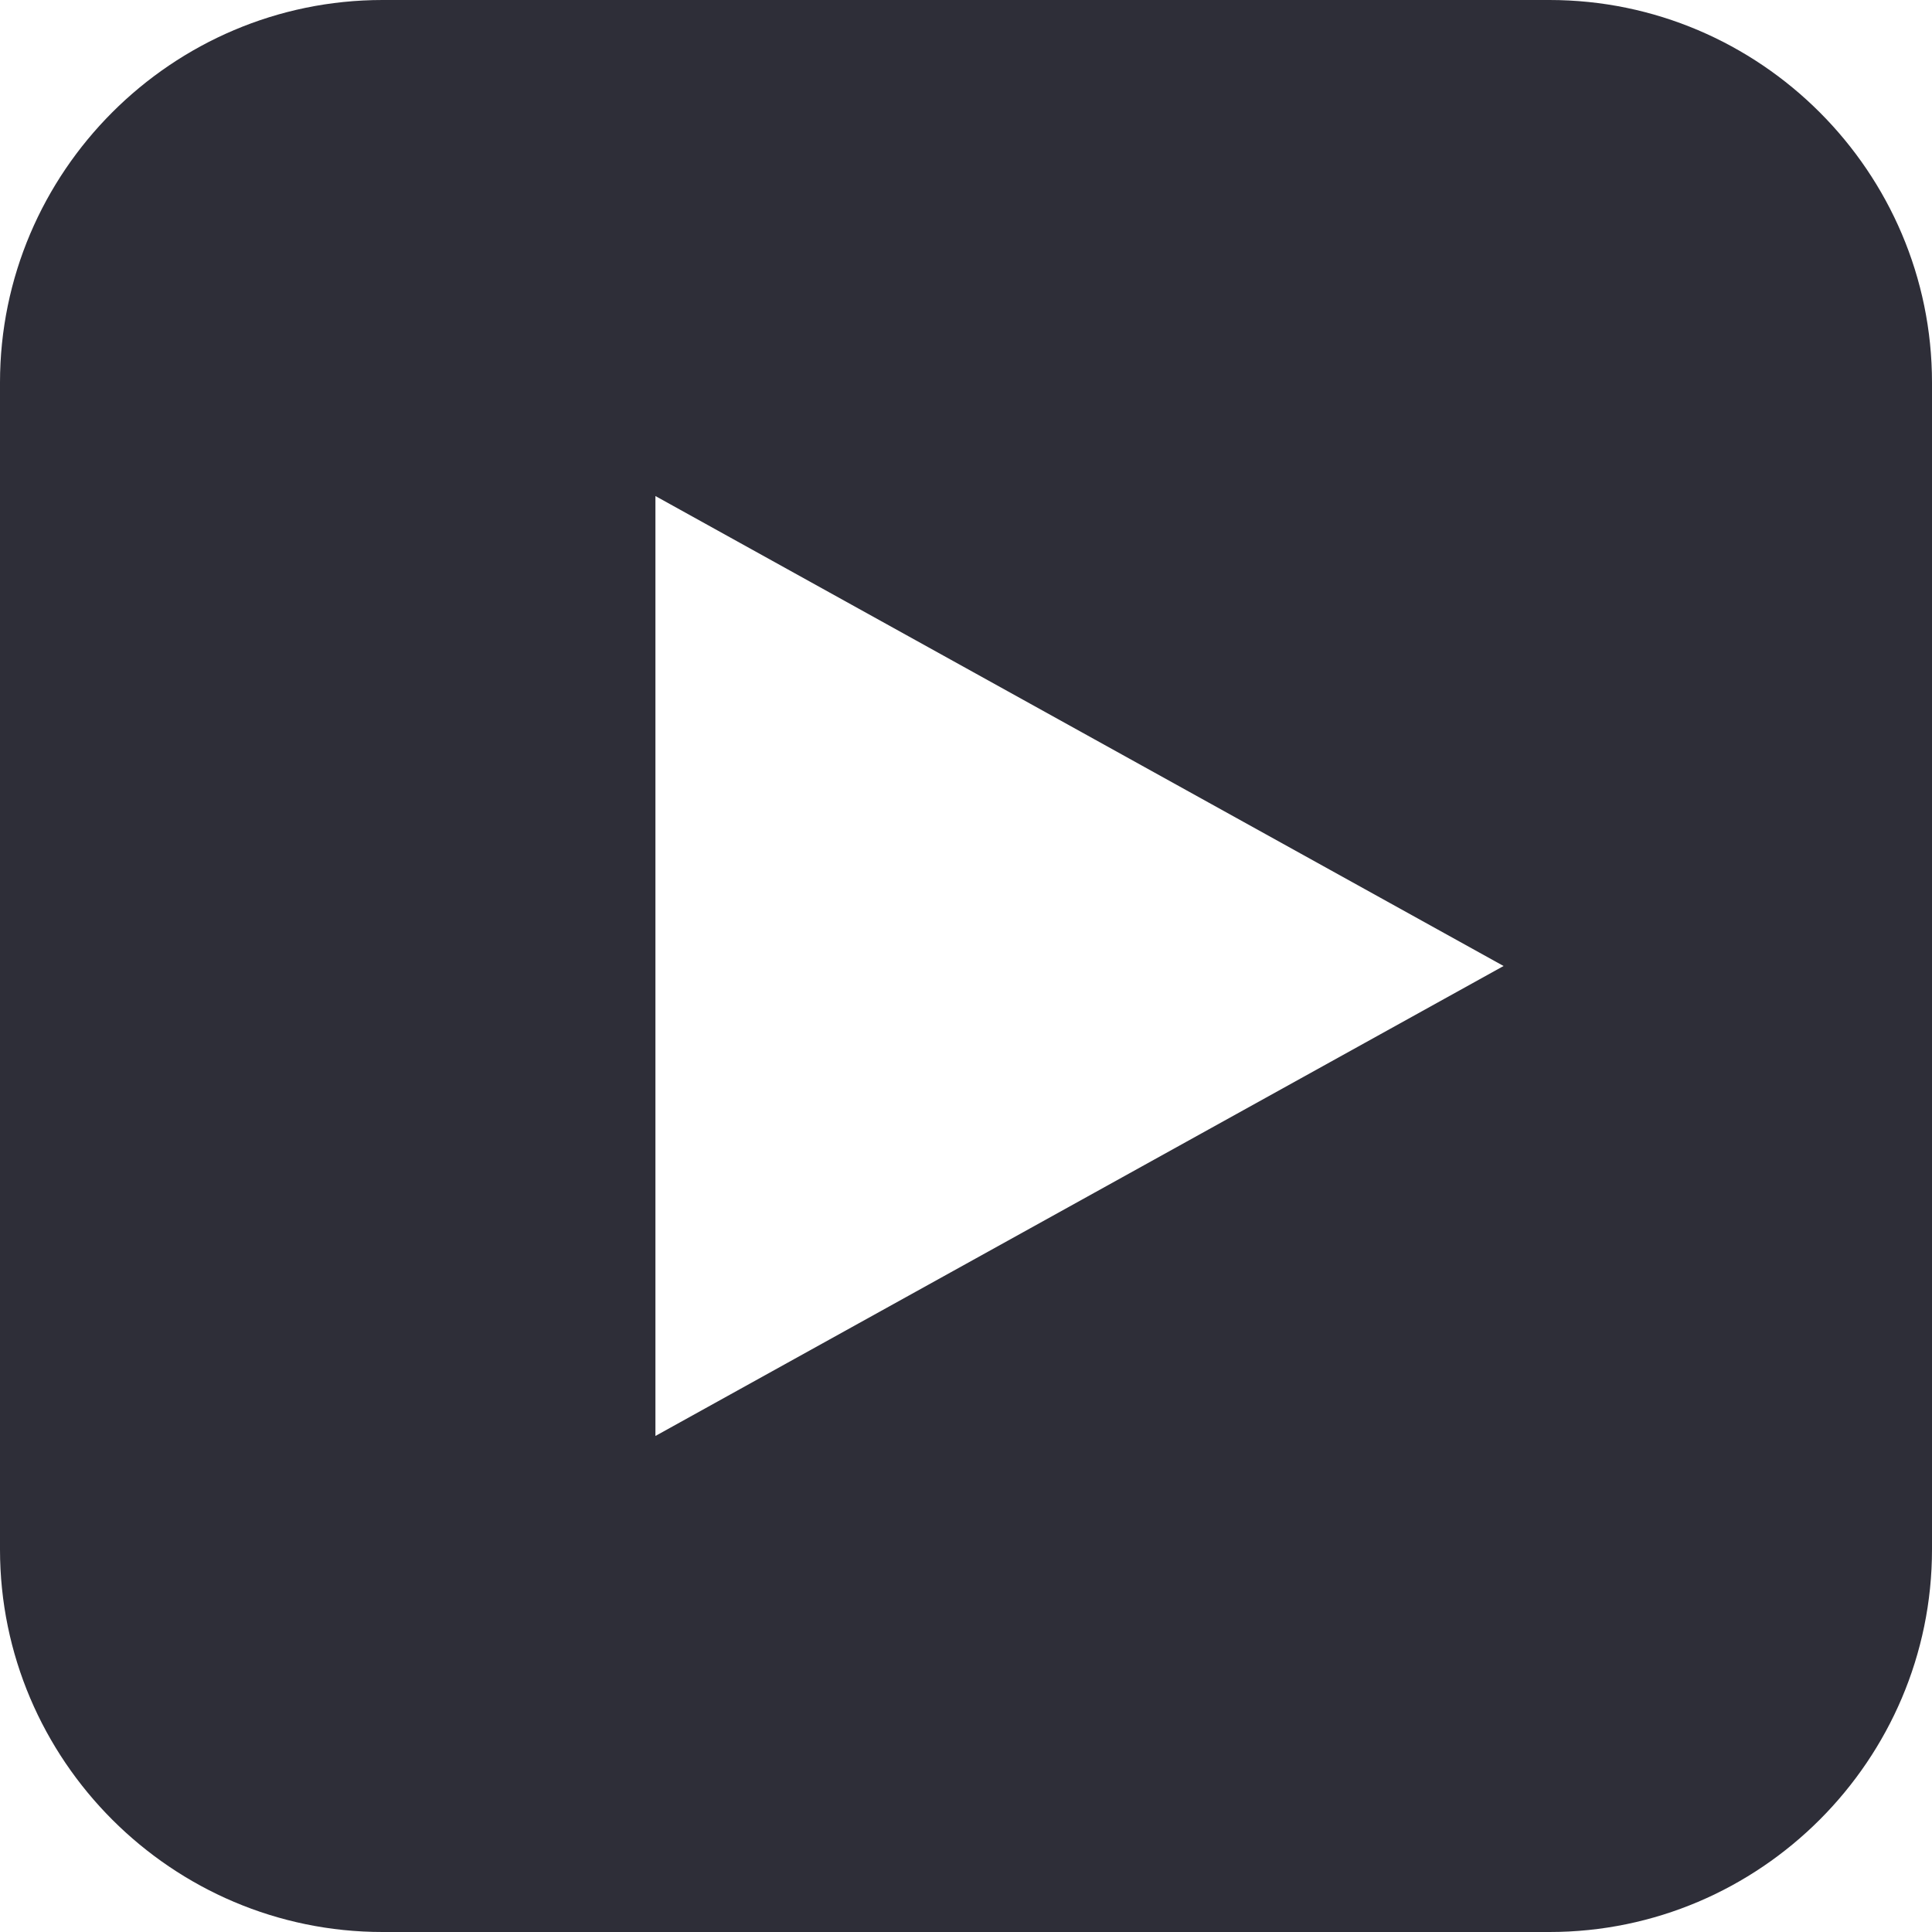
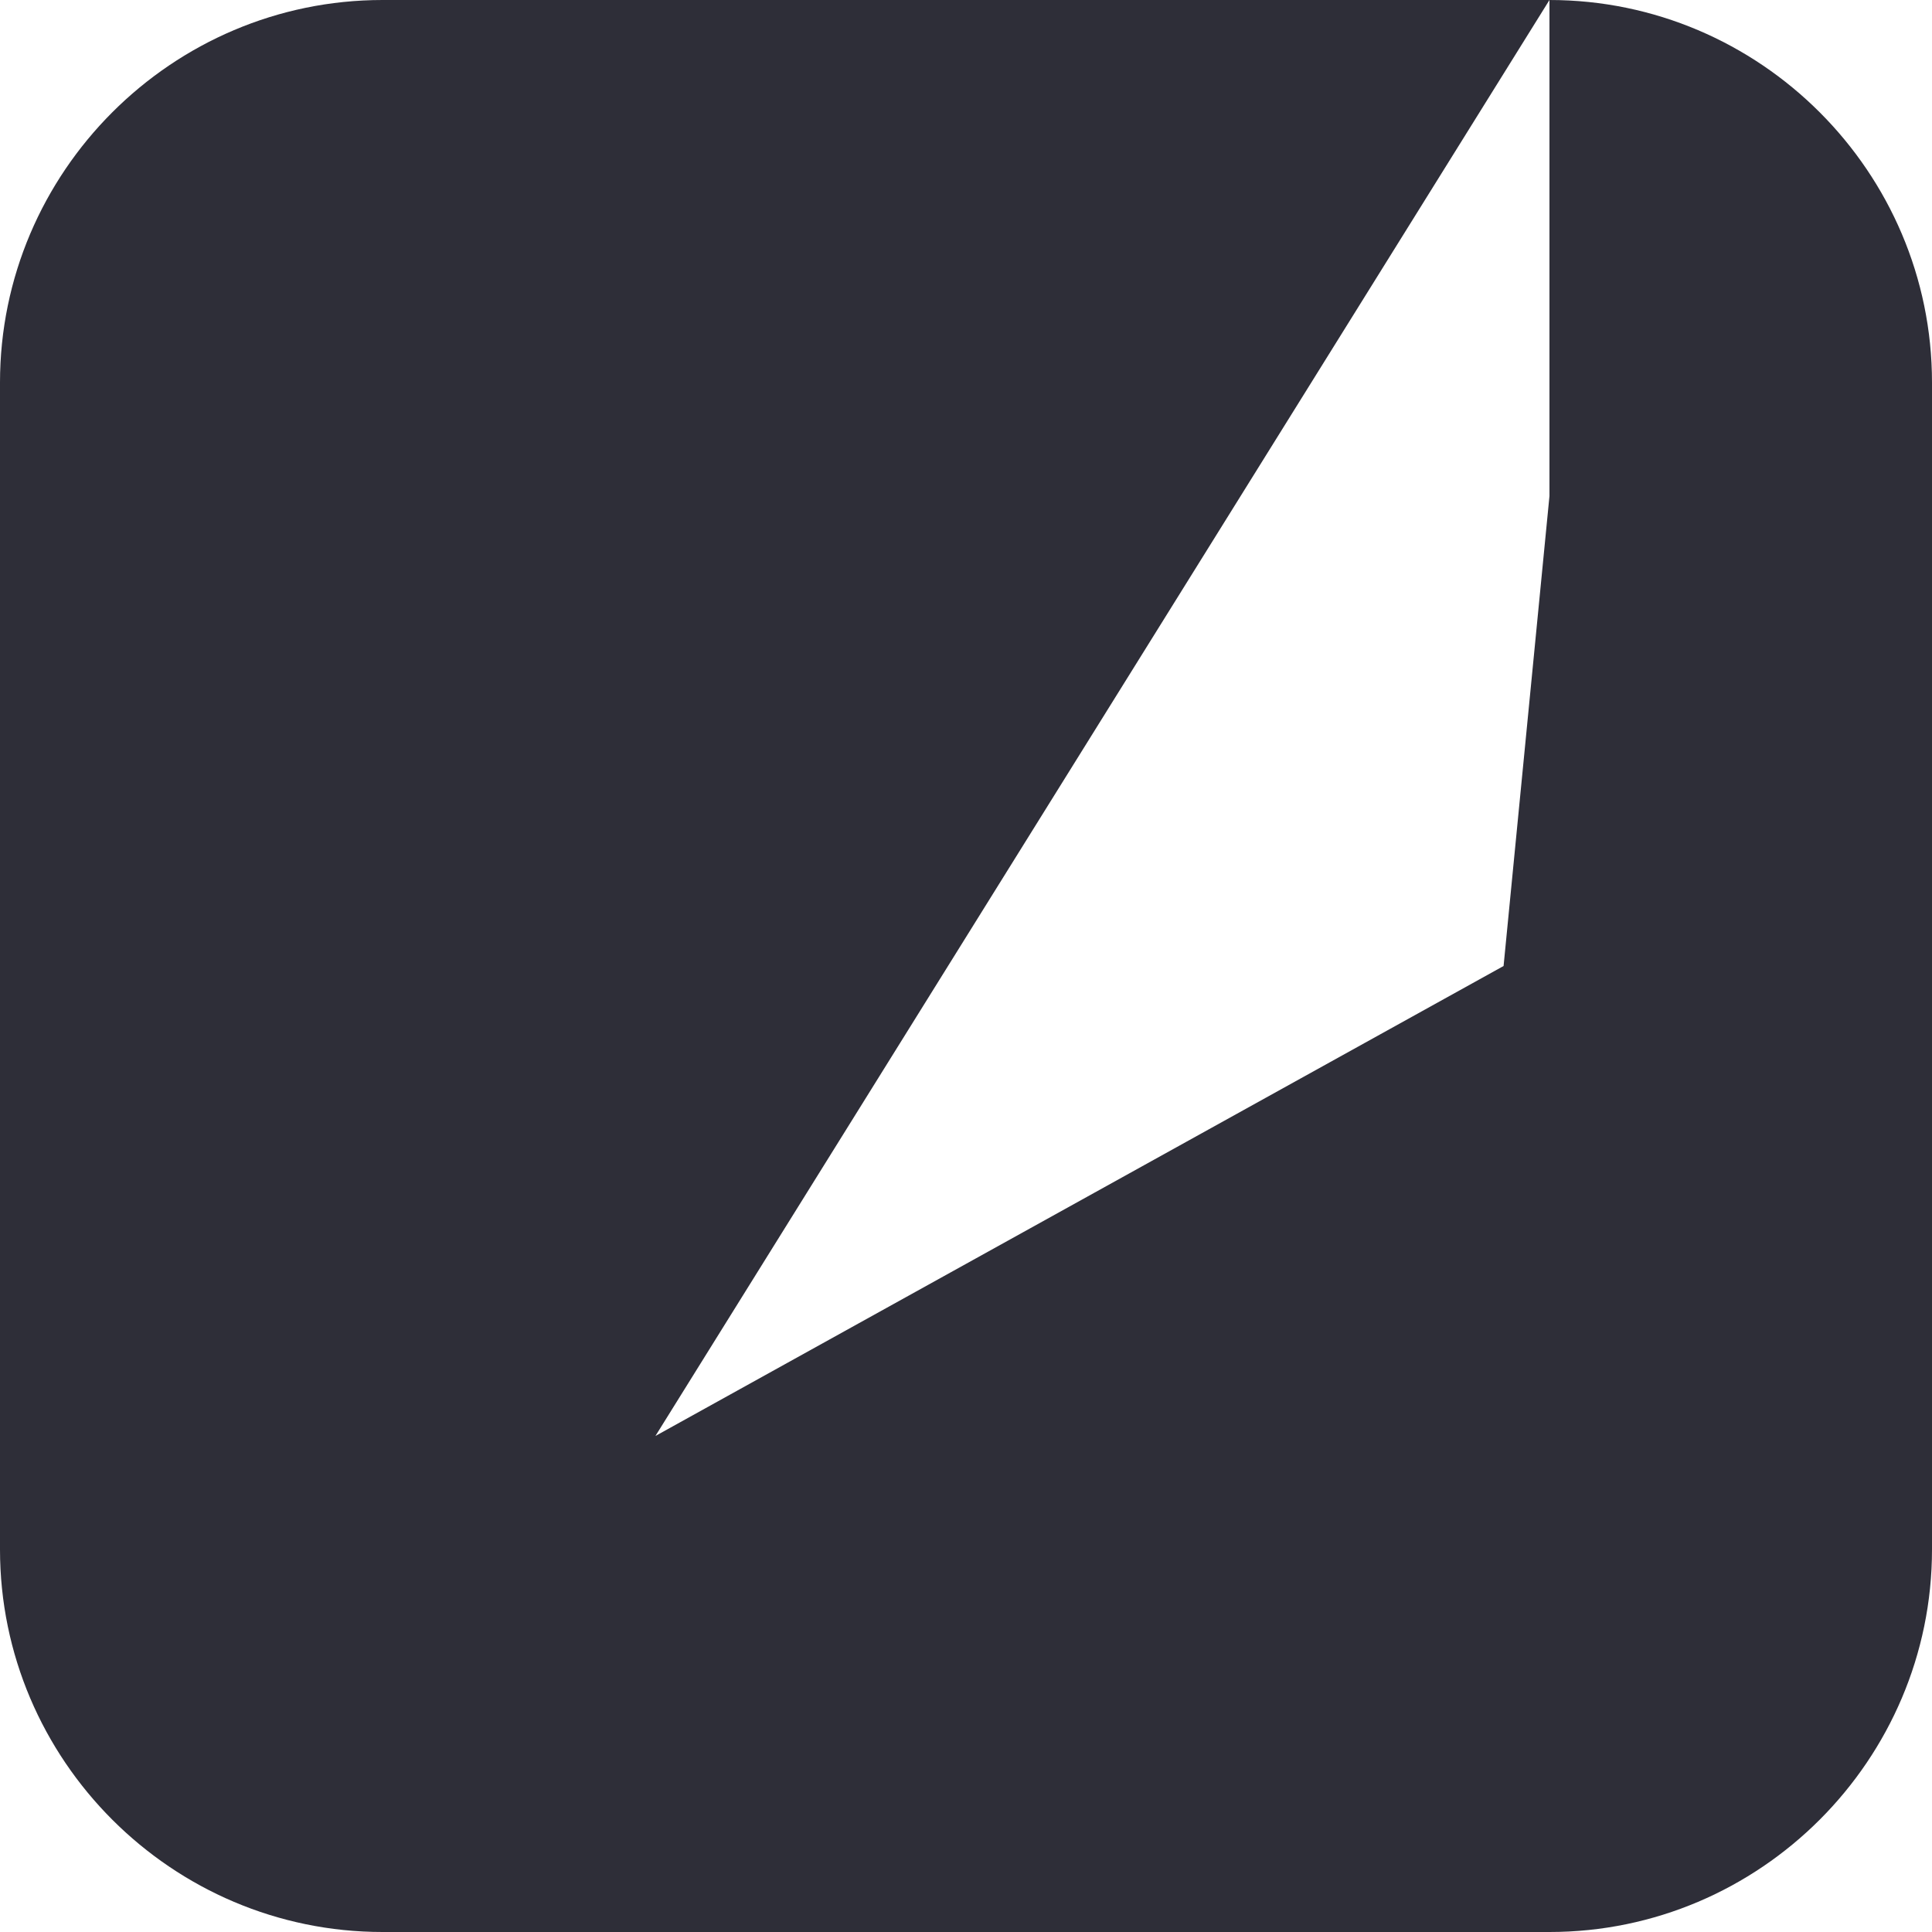
<svg xmlns="http://www.w3.org/2000/svg" version="1.1" id="Layer_1" x="0px" y="0px" viewBox="0 0 400 400" style="enable-background:new 0 0 400 400;" xml:space="preserve">
  <style type="text/css">
	.st0{fill:#2E2E38;}
</style>
-   <path class="st0" d="M320.8,0H79.2C35.6,0,0,35.6,0,79.2v241.6C0,364.4,35.6,400,79.2,400h241.6c43.6,0,79.2-35.6,79.2-79.2V79.2  C400,35.6,364.4,0,320.8,0z M135.7,297.3V102.7L311.3,200L135.7,297.3z" />
+   <path class="st0" d="M320.8,0H79.2C35.6,0,0,35.6,0,79.2v241.6C0,364.4,35.6,400,79.2,400h241.6c43.6,0,79.2-35.6,79.2-79.2V79.2  C400,35.6,364.4,0,320.8,0z V102.7L311.3,200L135.7,297.3z" />
</svg>